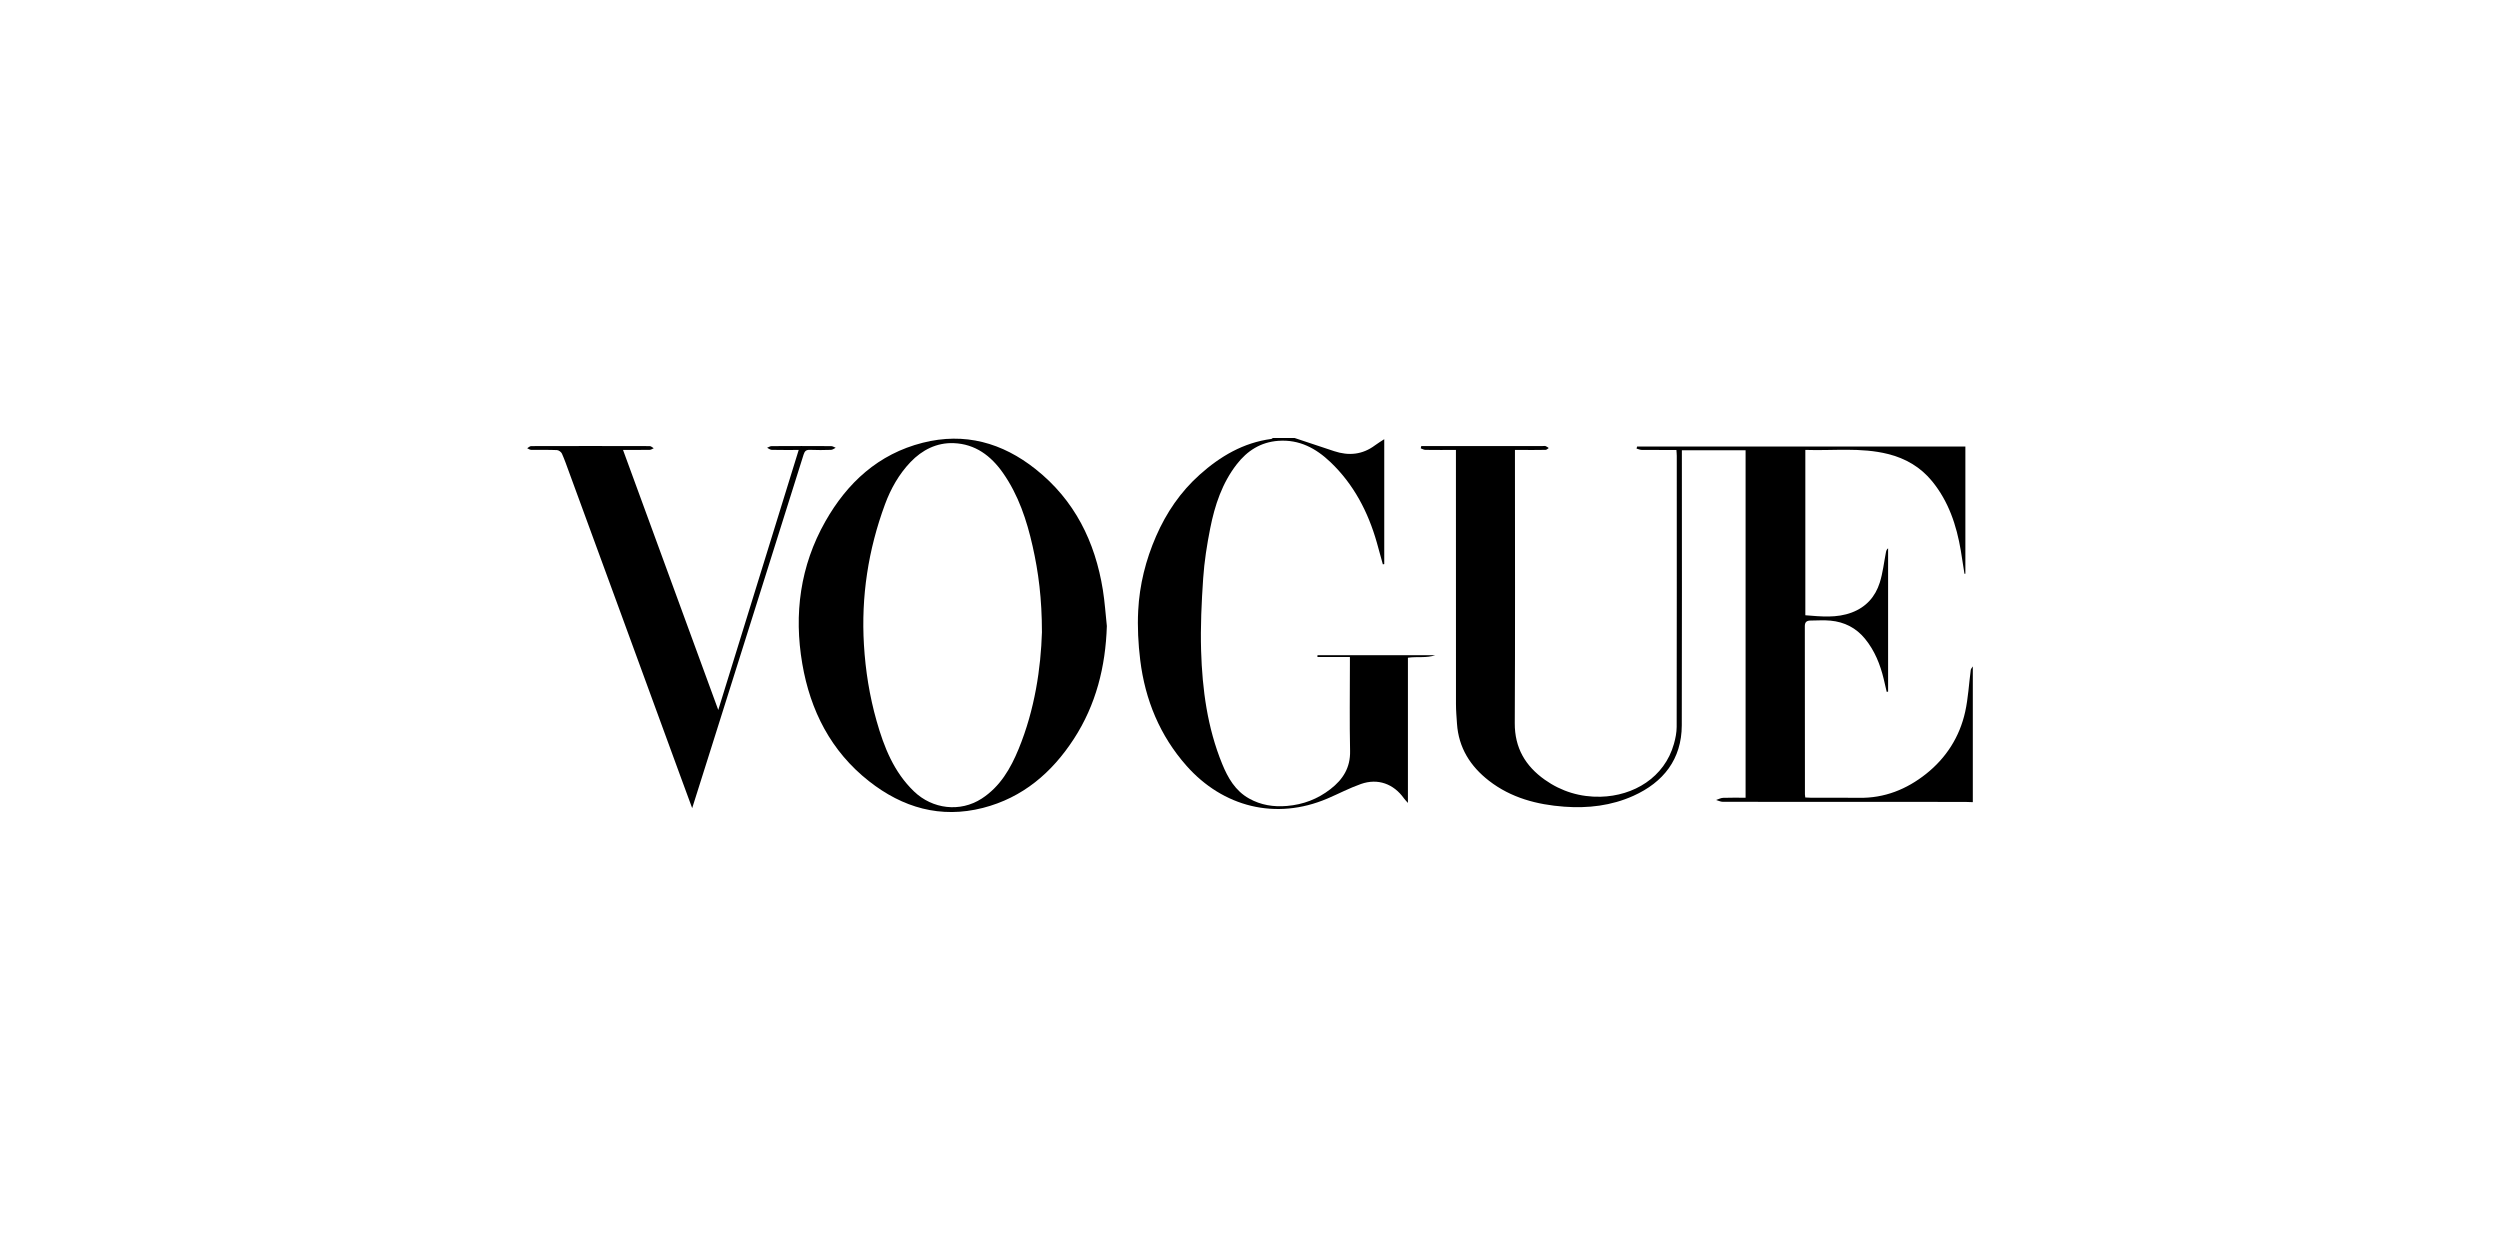
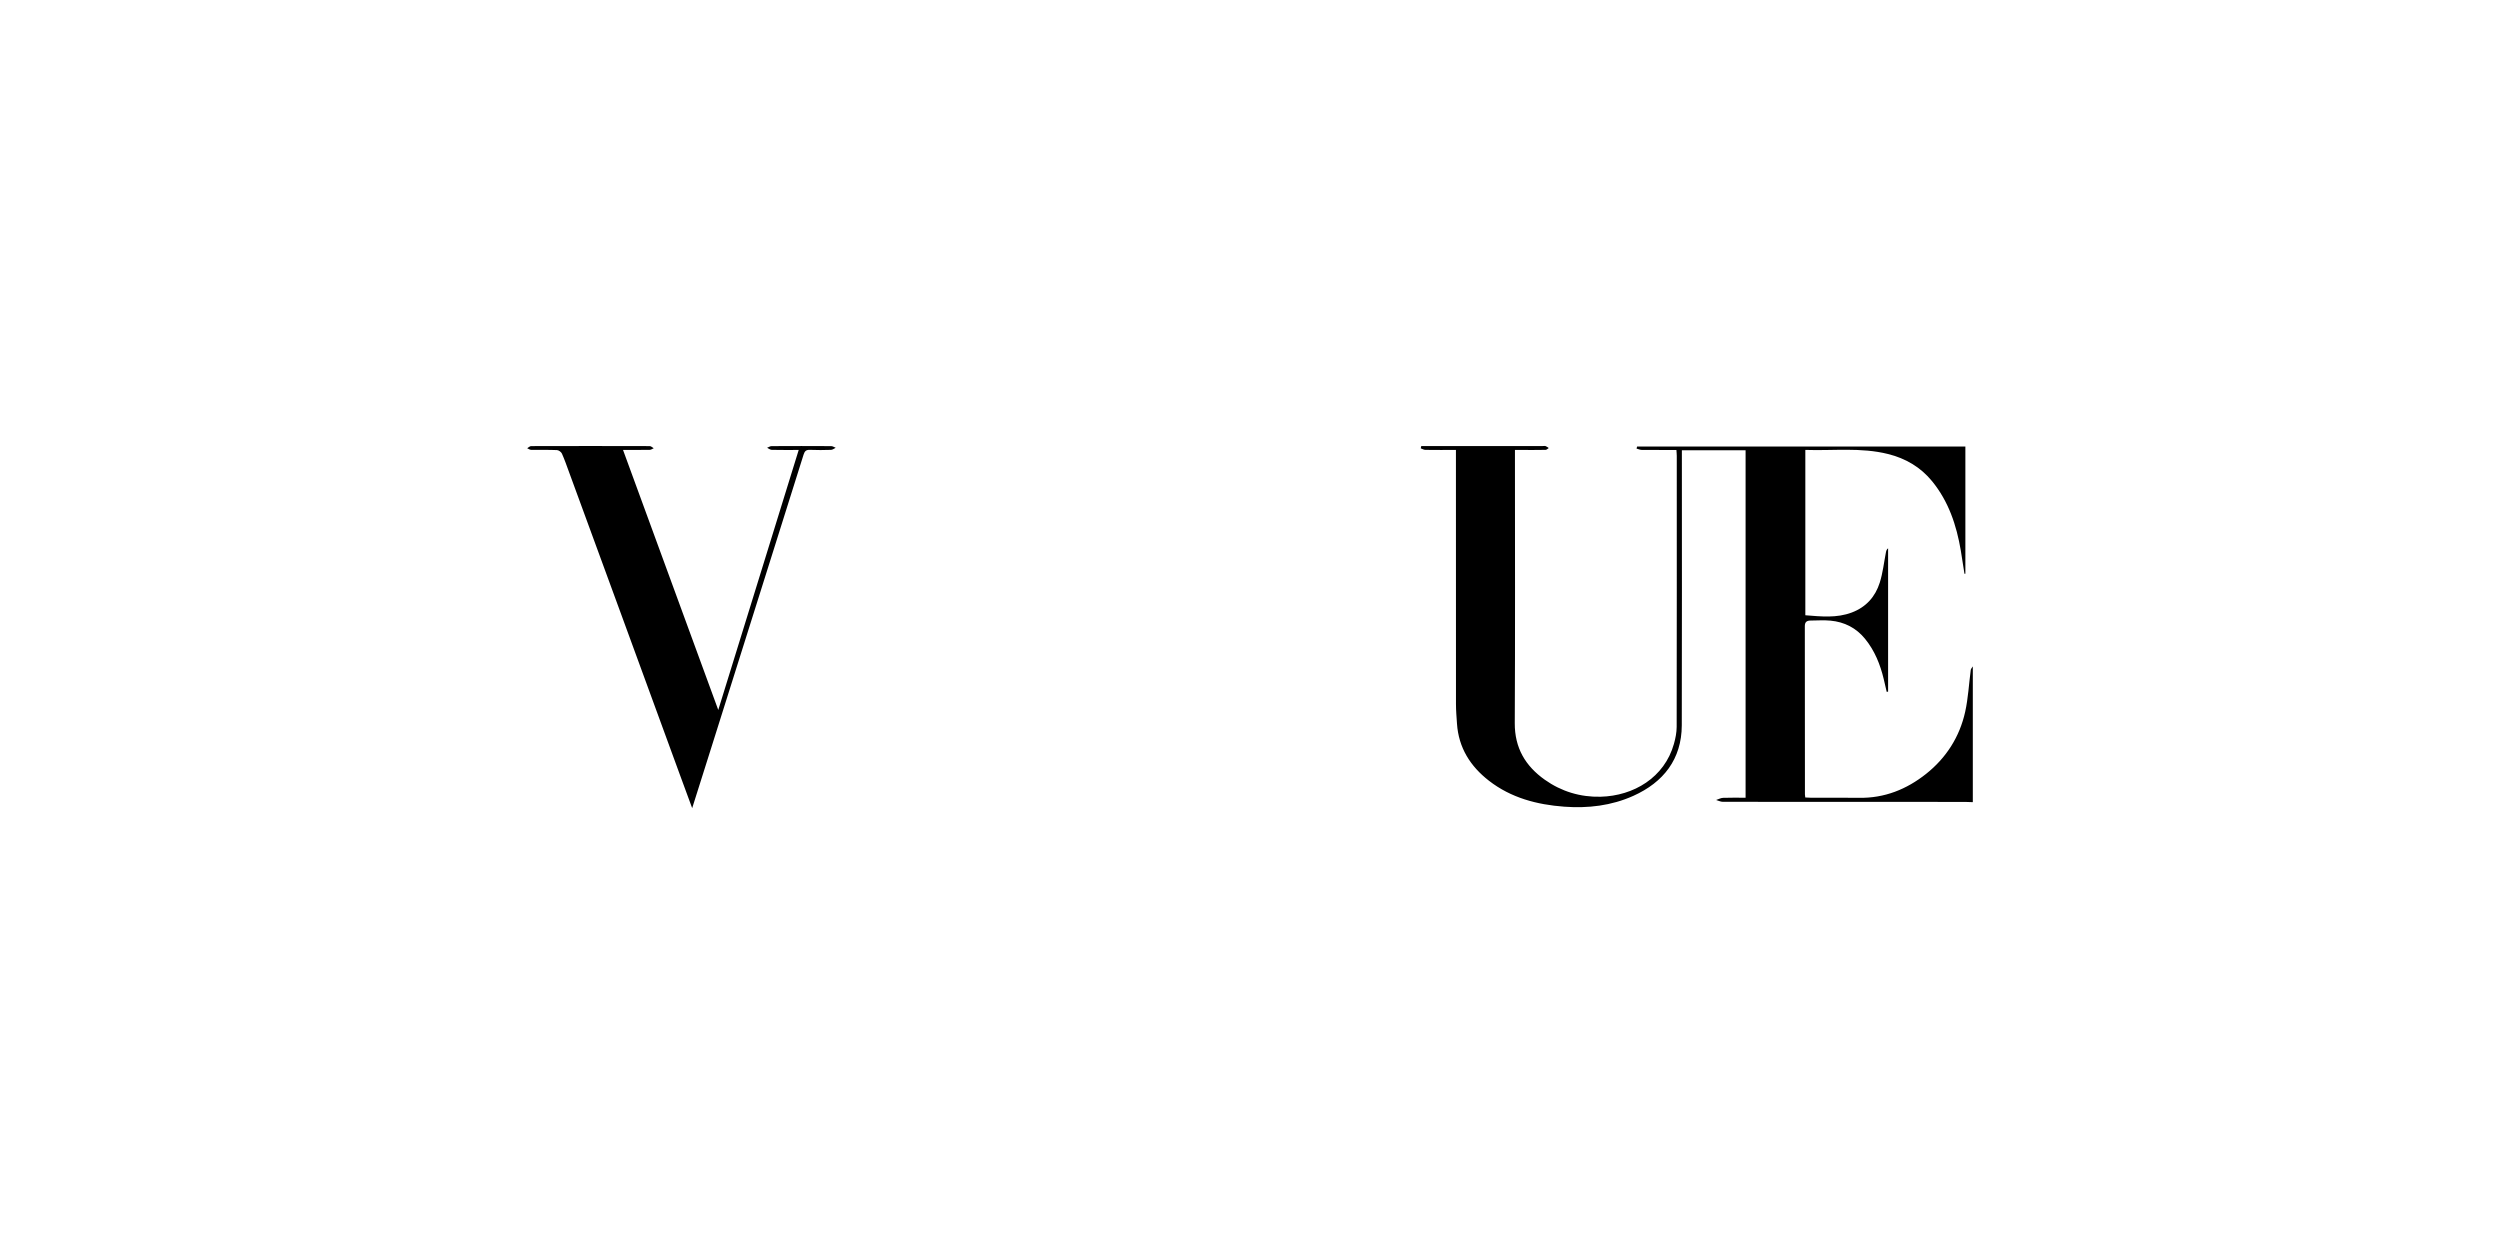
<svg xmlns="http://www.w3.org/2000/svg" viewBox="0 0 1700 850" data-name="Camada 1" id="Camada_1">
  <g id="tsJF0z.tif">
    <g>
      <path d="m1341.51,545.47c-1.77-.06-3.54-.17-5.31-.17-54.88,0-109.77,0-164.65-.06-1.53,0-3.07-.81-4.6-1.24,1.59-.52,3.17-1.41,4.78-1.47,5.01-.19,10.03-.07,15.27-.07v-236.26h-43.33v5.57c0,60.47.12,120.95-.06,181.42-.07,23.11-12.51,38.78-32.89,47.97-14.97,6.75-30.88,8.58-47.04,7.39-18.53-1.37-36.18-6-51.2-17.65-12.65-9.82-20.63-22.43-21.73-38.77-.3-4.46-.69-8.92-.69-13.38-.05-55.84-.03-111.69-.03-167.53v-5.25c-7.19,0-13.98.05-20.76-.05-1.06-.01-2.11-.68-3.17-1.04.12-.52.23-1.05.35-1.57,1.32,0,2.63,0,3.95,0,26.21,0,52.43,0,78.64,0,.68,0,1.43-.16,2.03.06.75.27,1.38.85,2.07,1.3-.7.43-1.4,1.22-2.11,1.24-5.19.11-10.37.06-15.56.07-1.61,0-3.21,0-5.31,0v5.54c0,60.07.19,120.13-.12,180.2-.09,16.86,7.23,29.16,20.42,38.51,11.29,8,24.2,11.89,37.94,11.55,22.47-.57,43.43-13.02,49.87-35.94,1.05-3.74,1.85-7.71,1.86-11.57.11-61.43.08-122.85.07-184.28,0-1.19-.14-2.38-.24-3.99-7.95,0-15.69.04-23.44-.04-1.23-.01-2.45-.59-3.67-.91.12-.47.25-.93.37-1.4h223.23v86.46c-.2.03-.41.07-.61.1-.83-5.28-1.61-10.58-2.5-15.85-2.91-17.17-8.25-33.3-19.49-47.09-7.89-9.67-18.1-15.57-29.95-18.53-18.47-4.63-37.33-2.14-56.28-2.8v112.44c10.8.85,21.28,2.02,31.61-1.88,9.77-3.69,15.99-10.76,19.01-20.34,2.09-6.63,2.84-13.68,4.18-20.55.19-.96.37-1.91,1.48-2.77v97.47c-.32.05-.63.1-.95.15-.66-2.87-1.31-5.75-2-8.62-2.39-9.99-6.14-19.37-12.71-27.43-6.07-7.45-14.03-11.48-23.48-12.37-4.47-.42-9-.1-13.51-.06-2.48.02-3.98.8-3.97,3.81.08,38.14.06,76.27.07,114.41,0,.53.11,1.07.23,2.09,1.42.07,2.86.19,4.3.19,10.79.02,21.57-.13,32.36.04,17.24.28,32.3-5.8,45.48-16.27,13.69-10.88,22.82-25.15,26.6-42.24,2.06-9.31,2.52-18.97,3.8-28.46.11-.85.91-1.6,1.39-2.4v92.36Z" />
-       <path d="m880.27,297.82c8.98,2.99,17.96,5.99,26.95,8.97,9.94,3.3,19.27,2.42,27.83-4,1.81-1.36,3.77-2.51,6.24-4.14v84.94c-.32.05-.64.11-.96.16-1.36-4.96-2.69-9.92-4.1-14.87-5.95-20.85-15.72-39.6-31.56-54.68-9.8-9.33-21.14-15.49-35.46-14.43-12.02.89-21.09,6.77-28.19,15.9-9.98,12.83-14.97,27.93-18.07,43.57-2.23,11.22-4.02,22.62-4.79,34.02-1.11,16.37-1.9,32.84-1.41,49.22.8,26.29,4.25,52.29,14.31,76.92,3.88,9.5,8.9,18.34,18.35,23.61,8.03,4.48,16.6,5.82,25.79,5.03,11.06-.95,20.81-4.68,29.52-11.44,8.51-6.59,13.59-14.59,13.34-25.94-.42-19.6-.12-39.22-.12-58.83v-5.06h-22.08c0-.42.02-.84.03-1.25h80.12c-5.9,2.12-12.17.8-18.62,1.73v98.75c-1.43-1.63-2.13-2.3-2.67-3.07-7.02-9.92-17.76-13.86-29.28-9.81-7.8,2.74-15.17,6.65-22.8,9.9-35.15,15-71.09,5.65-95.8-22.26-18.12-20.47-28.17-44.89-31.48-71.86-1.37-11.12-1.95-22.49-1.38-33.67.89-17.51,5.11-34.44,12.16-50.6,6.98-16.02,16.62-30.18,29.67-41.85,13.99-12.52,29.71-21.77,48.75-24.31.34-.05.63-.41.95-.63,4.92,0,9.83,0,14.75,0Z" />
-       <path d="m752.66,425.73c-.88,27.62-7.37,53.55-22.47,76.77-14.88,22.88-34.72,39.93-61.78,46.87-28.87,7.39-54.63-.17-77.51-18.17-25.89-20.37-39.89-48.02-45.34-79.8-5.8-33.82-1.45-66.61,15.66-96.81,14.93-26.35,36.06-45.87,66.23-53.52,28.51-7.23,54.1-.04,76.74,17.93,26.52,21.04,40.49,49.29,45.76,82.17,1.3,8.13,1.83,16.38,2.71,24.57Zm-44.14,4.29c-.02-22.97-2.35-40.91-6.34-58.62-3.98-17.67-9.62-34.75-20.16-49.81-8.16-11.66-18.87-19.69-33.5-20.25-11.54-.44-21.46,4.6-29.35,12.85-7.86,8.23-13.43,18.08-17.36,28.72-11.4,30.85-16.3,62.64-14.33,95.55,1.05,17.63,3.82,34.92,8.62,51.85,5.03,17.73,11.7,34.7,25.49,47.92,12.48,11.97,31.34,14.31,45.97,4.82,12.58-8.16,19.68-20.52,25.14-33.81,11.04-26.87,15.07-55.15,15.82-79.23Z" />
      <path d="m423.66,305.97c21.58,58.92,42.95,117.26,64.76,176.81,18.42-59.54,36.48-117.94,54.7-176.81-6.41,0-12.38.07-18.34-.07-1.06-.02-2.1-.92-3.15-1.41,1.02-.39,2.03-1.12,3.05-1.13,13.51-.08,27.03-.08,40.54,0,1.02,0,2.03.73,3.05,1.13-1.05.49-2.08,1.38-3.15,1.41-4.77.16-9.56.21-14.33,0-2.51-.11-3.59.79-4.32,3.13-6.4,20.55-12.91,41.07-19.38,61.6-4.31,13.68-8.62,27.37-12.93,41.06-10.18,32.29-20.35,64.58-30.53,96.87-4.18,13.27-8.39,26.54-12.95,40.98-3.02-8.21-5.66-15.34-8.27-22.48-13.13-35.88-26.25-71.76-39.39-107.64-12.02-32.82-24.05-65.64-36.09-98.45-1.54-4.2-3-8.44-4.82-12.51-.5-1.12-2.19-2.35-3.38-2.4-5.86-.25-11.74-.07-17.6-.17-.88-.01-1.76-.71-2.64-1.09.89-.51,1.78-1.45,2.67-1.45,26.89-.08,53.79-.08,80.68,0,.9,0,1.79.95,2.69,1.45-.89.38-1.77,1.07-2.67,1.09-5.82.1-11.65.05-18.2.05Z" />
    </g>
  </g>
</svg>